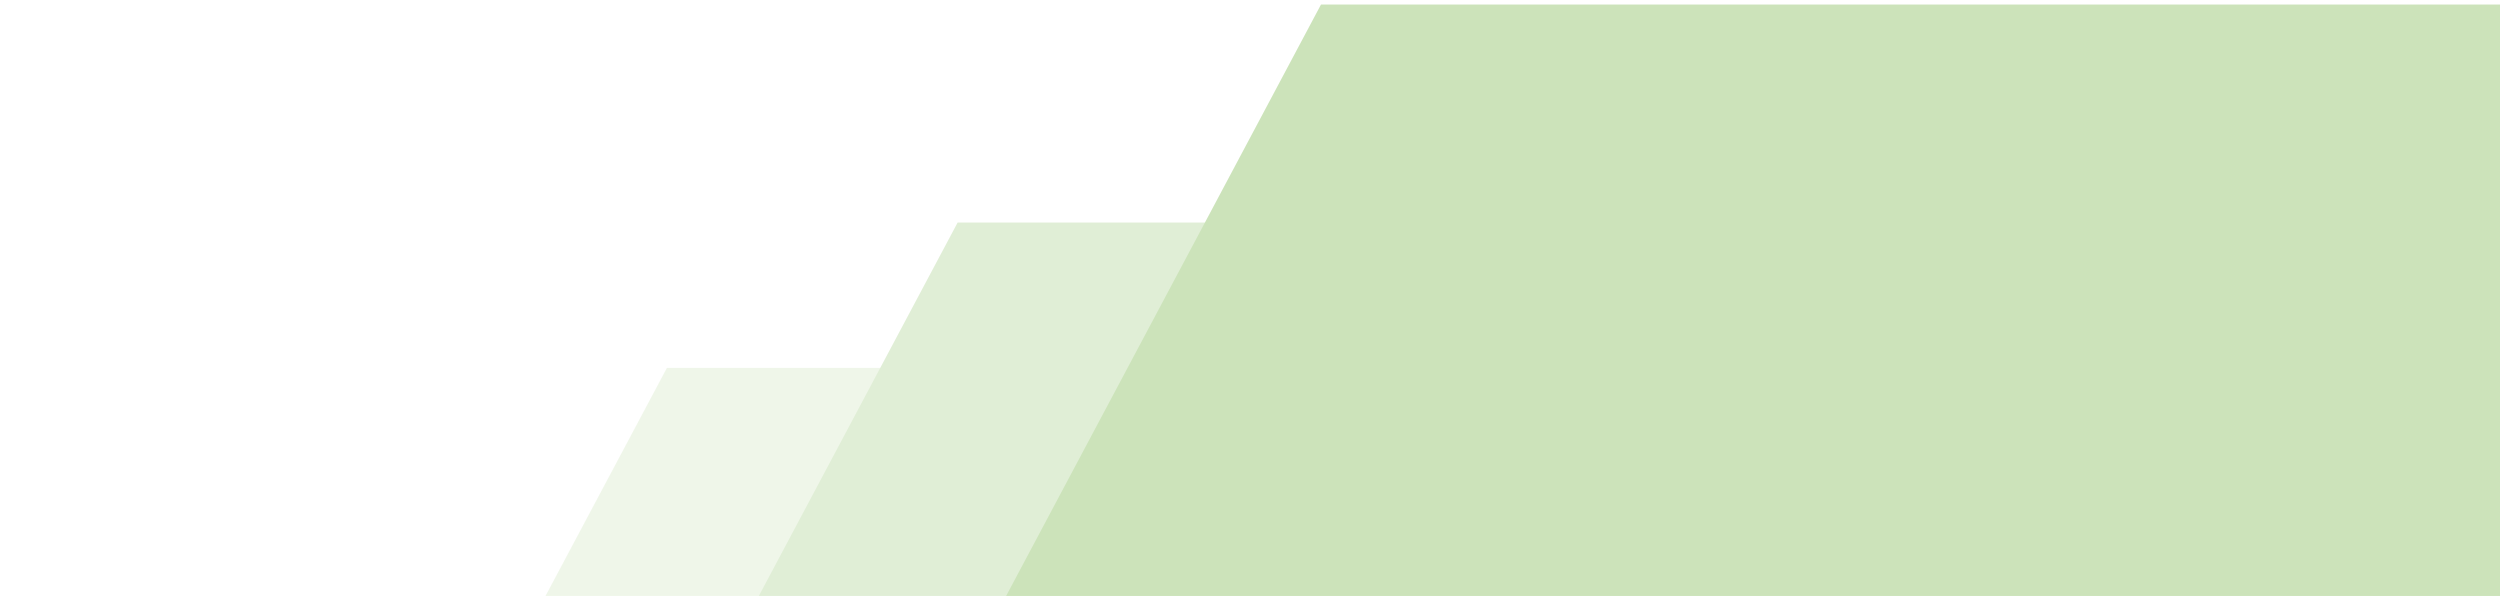
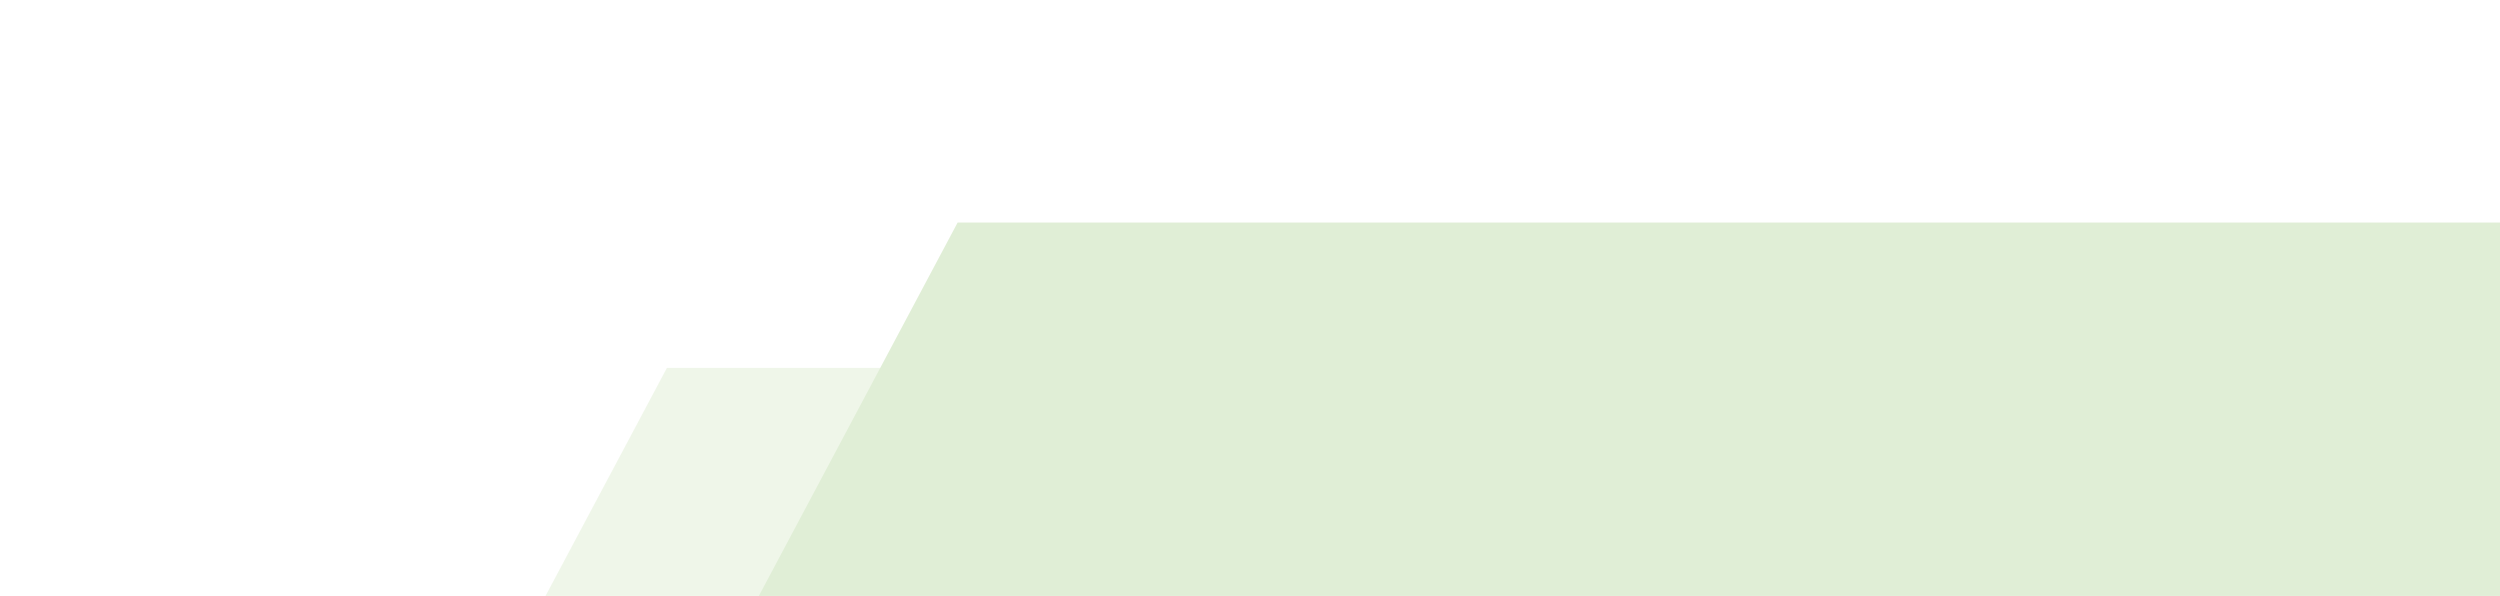
<svg xmlns="http://www.w3.org/2000/svg" width="344" height="82" viewBox="0 0 344 82" fill="none">
  <path opacity="0.5" d="M91.768 50.626H567.348V223H0L91.768 50.626Z" fill="#E0EFD4" />
  <path d="M131.768 30.625H607.348V203H40L131.768 30.625Z" fill="#E0EED6" />
-   <path d="M181.768 0.625H657.348V173H90L181.768 0.625Z" fill="#CCE3BA" />
</svg>